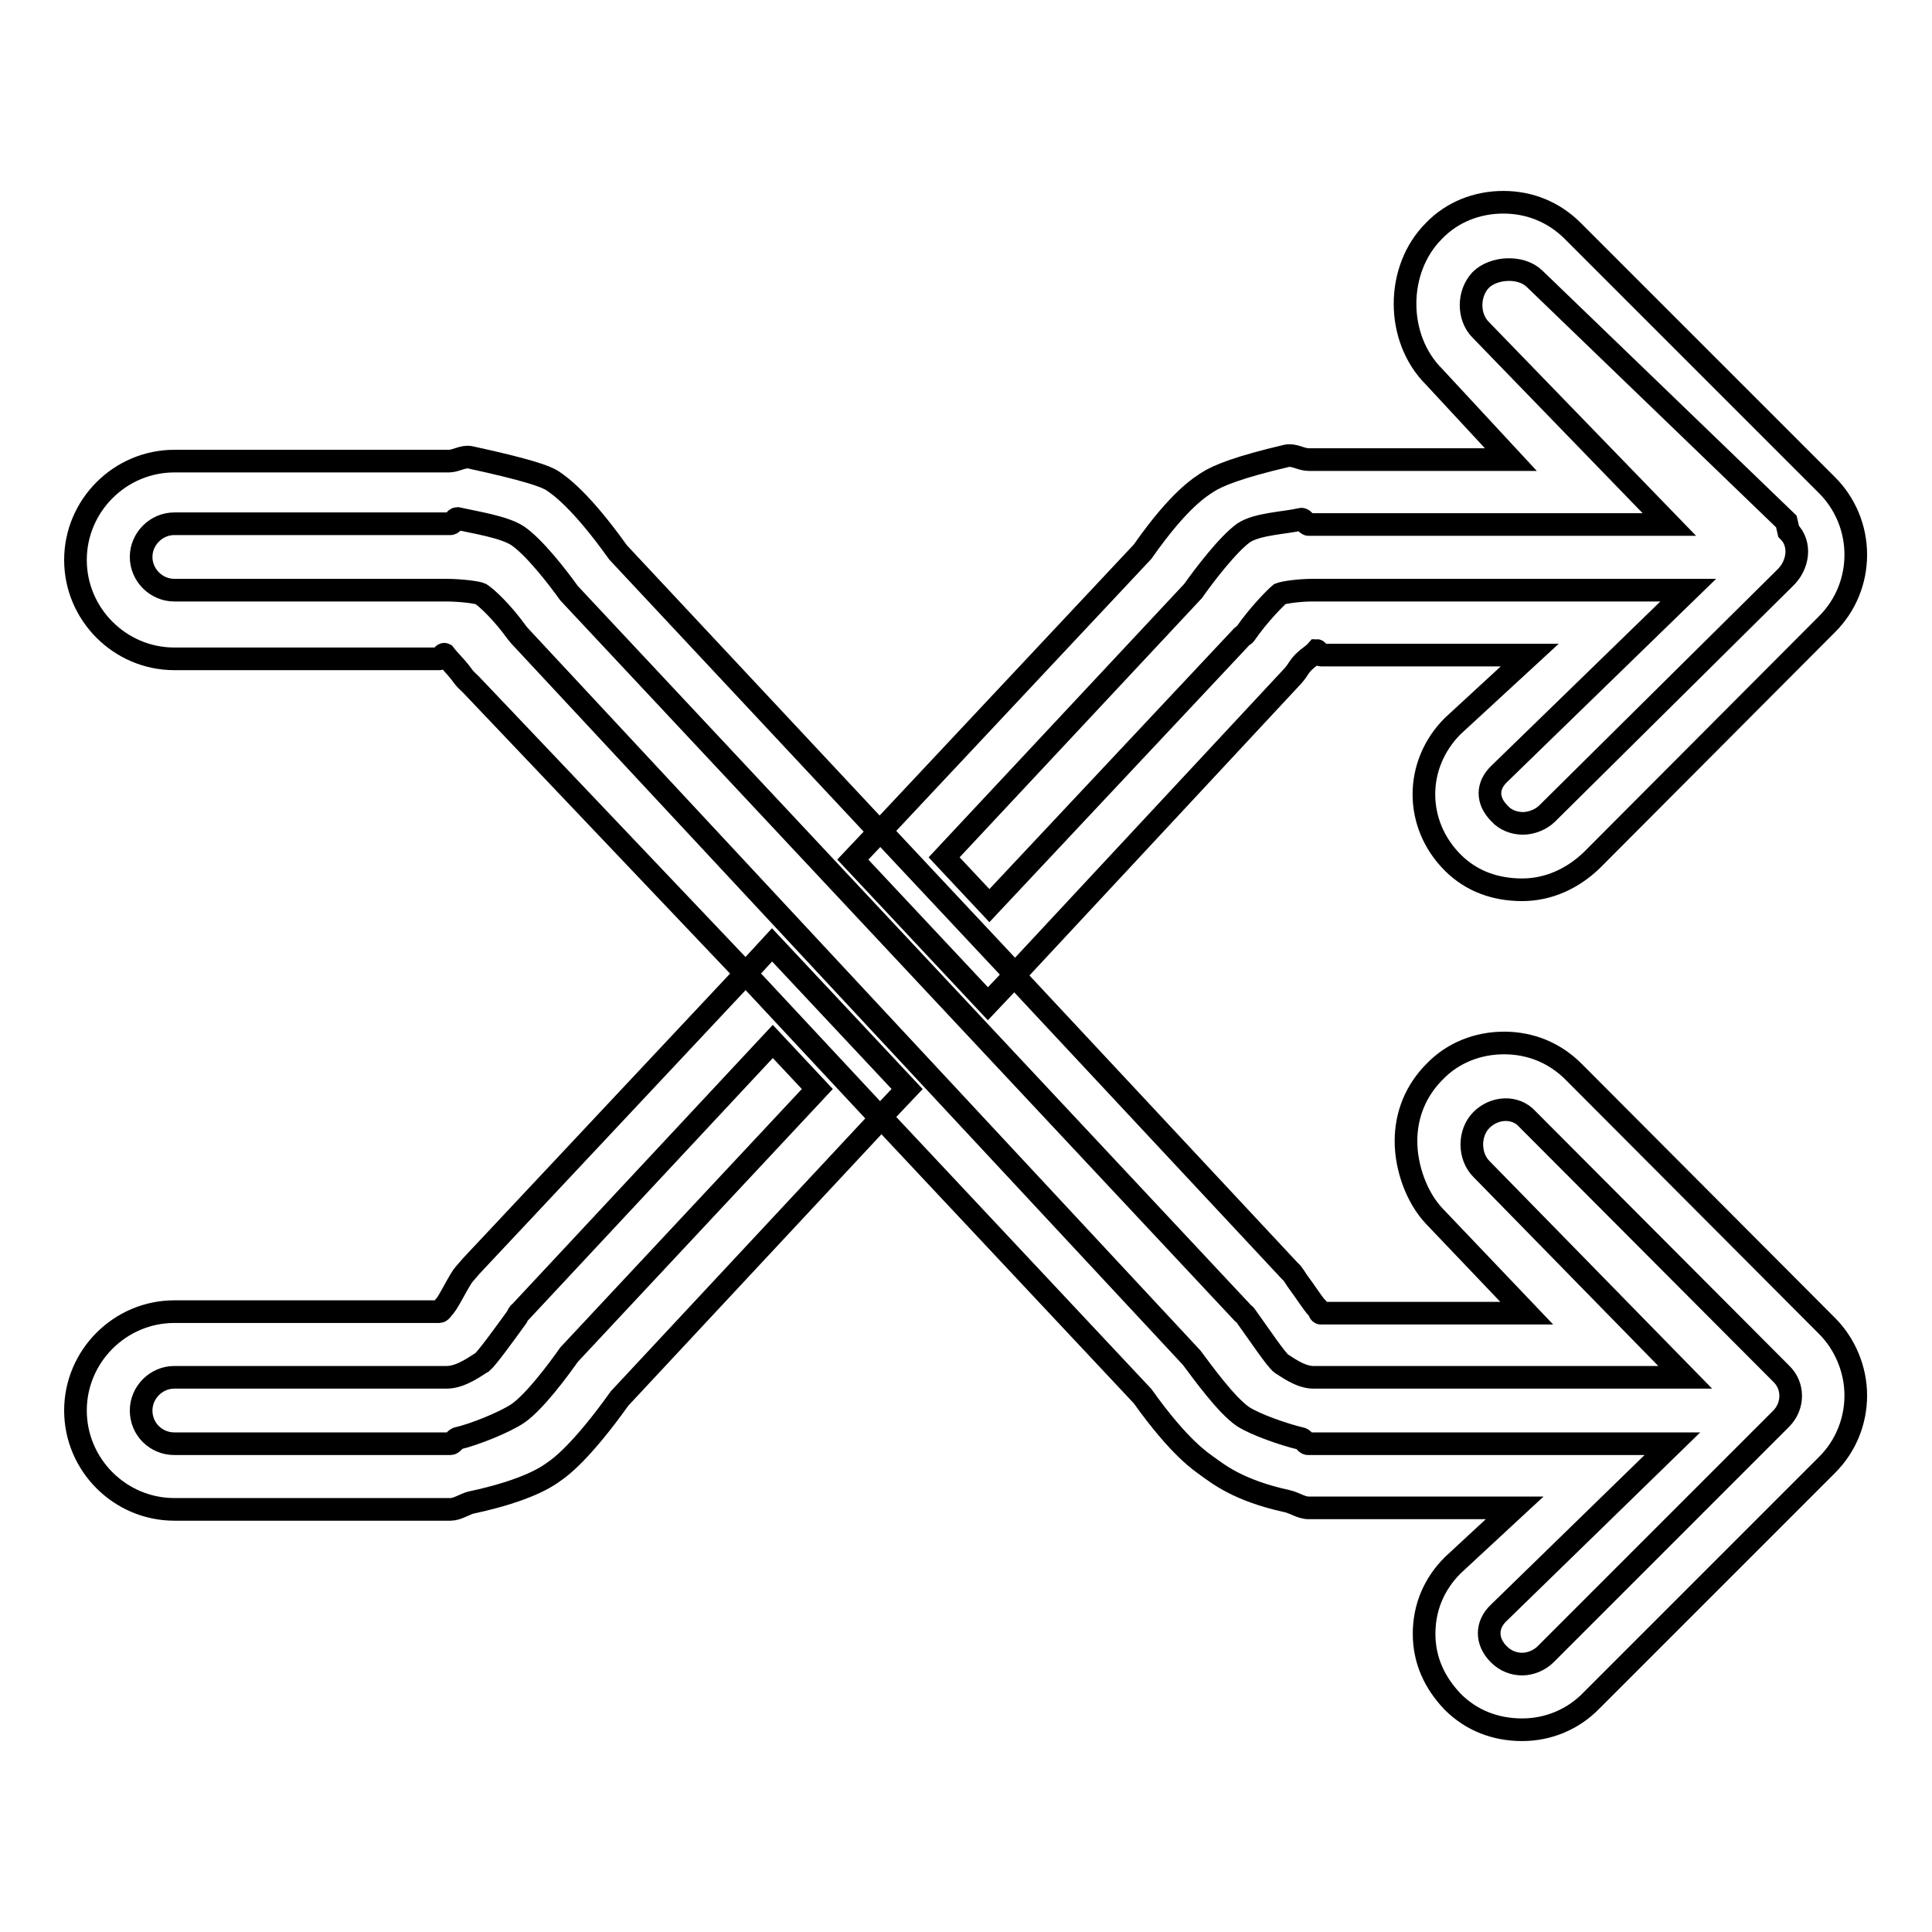
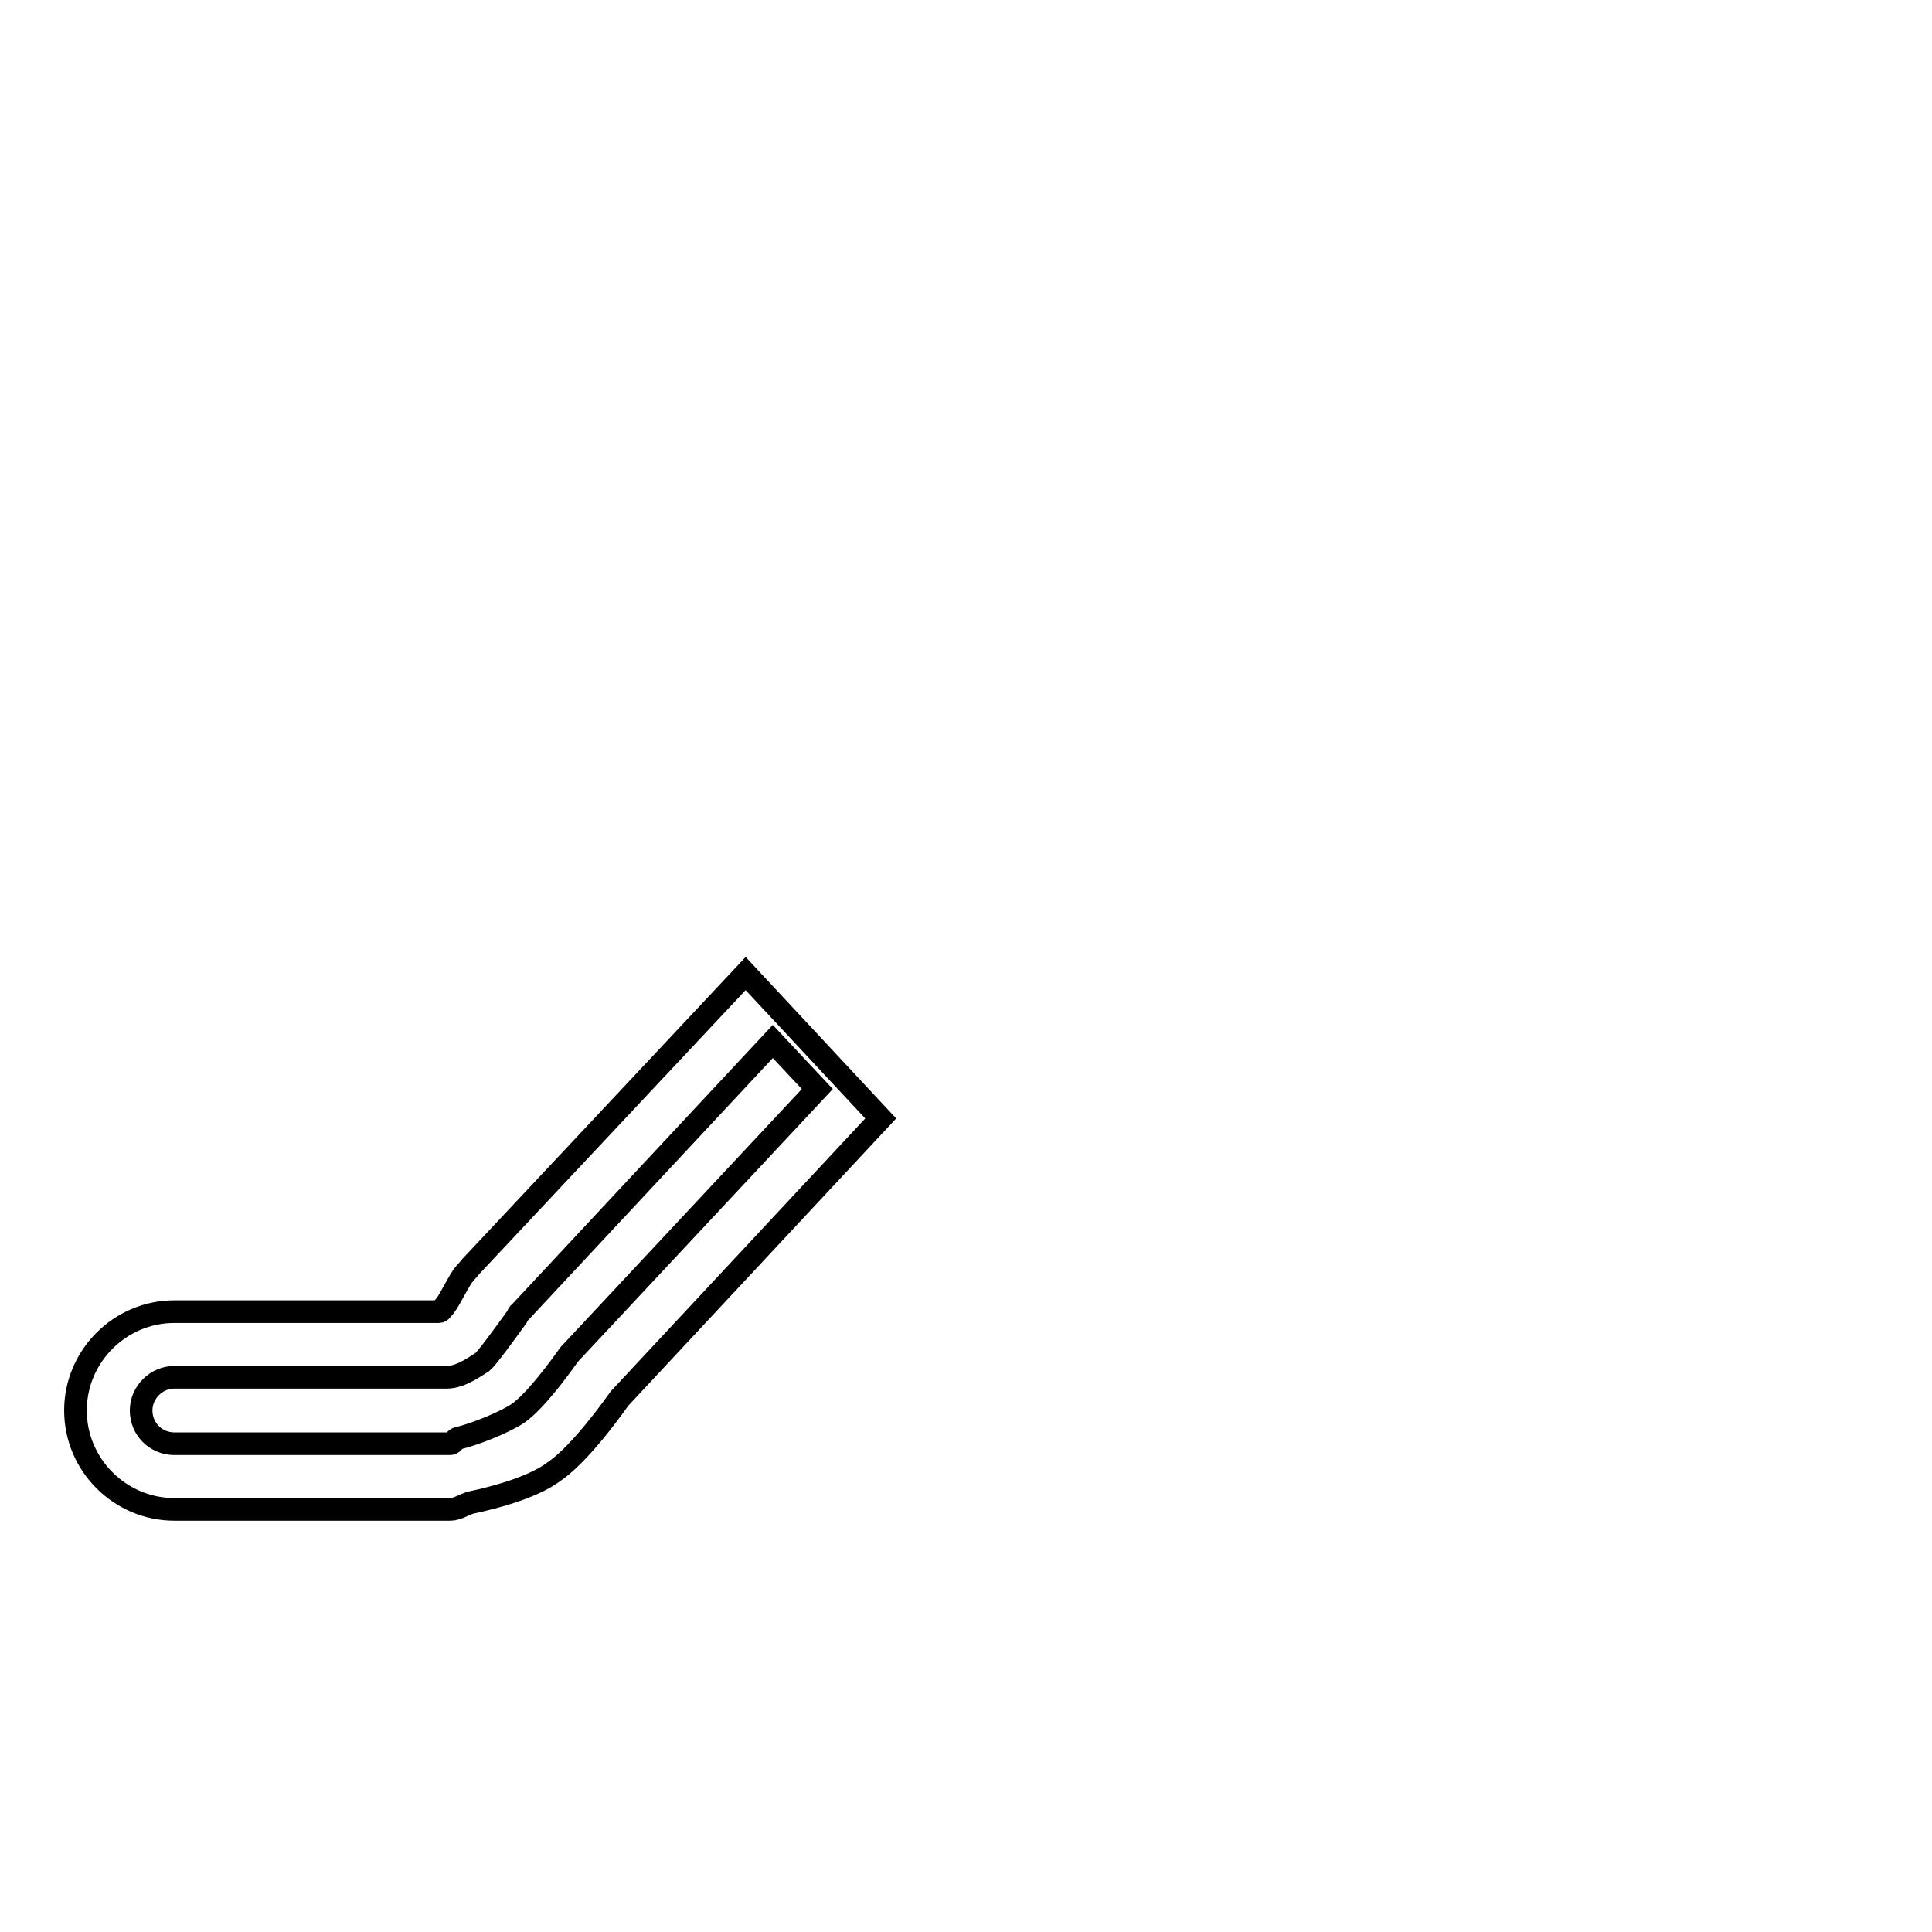
<svg xmlns="http://www.w3.org/2000/svg" version="1.1" x="0px" y="0px" viewBox="0 0 256 256" enable-background="new 0 0 256 256" xml:space="preserve">
  <g>
    <g>
      <g>
        <g>
-           <path stroke-width="3" fill-opacity="0" stroke="#000000" d="M208.5,142c-2.5-2.5-5.7-3.8-9.2-3.8s-6.8,1.3-9.2,3.8c-2.5,2.5-3.8,5.7-3.8,9.2c0,3.5,1.4,7.5,3.8,10l12.2,12.8H175c-0.2,0-0.3-0.7-0.5-0.7c-0.7-0.8-1.5-2.1-2.4-3.3c-0.4-0.5-0.7-1.2-1.2-1.6l-36.5-39.1l-3.5,3.7l-17.9-19.1l3.5-3.7l-34.6-37c-5-7-7.8-8.9-8.7-9.5c-0.9-0.6-3.5-1.5-10.9-3.1c-0.9-0.2-1.9,0.5-2.8,0.5H23.1c-7.2,0-13.1,5.9-13.1,13.1s5.9,13.1,13.1,13.1h35.1c0.2,0,0.5-0.7,0.7-0.6c0.6,0.8,1.5,1.6,2.3,2.7c0.4,0.6,0.8,0.9,1.2,1.3L98.8,129l3.5-3.8l17.9,19.1l-3.5,3.7l34.7,37c5,7,7.8,8.7,8.6,9.3c1.4,1,4.1,3.2,10.5,4.6c1,0.2,1.9,0.9,2.9,0.9h27.3l-8.2,7.6c-2.5,2.5-3.8,5.6-3.8,9.1c0,3.5,1.4,6.5,3.8,9c2.5,2.5,5.7,3.7,9.2,3.7c3.5,0,6.8-1.4,9.2-3.9l31.2-31.2c2.5-2.5,3.8-5.8,3.8-9.2s-1.4-6.8-3.8-9.2L208.5,142z M236,188l-31.2,31.2c-0.8,0.8-2,1.3-3.1,1.3c-1.1,0-2.2-0.4-3.1-1.3c-1.7-1.7-1.7-3.9,0-5.5l23-22.4h-48.3c-0.3,0-0.6-0.7-1-0.7c-2.1-0.5-5.9-1.8-7.6-2.9c-2.2-1.5-5.3-5.8-6.8-7.8L68.8,84.2c-0.1-0.1-0.3-0.4-0.4-0.5c-1.8-2.5-3.9-4.5-4.7-5c-0.4-0.2-2.6-0.5-4.6-0.5H23.1c-2.4,0-4.4-2-4.4-4.4s2-4.4,4.4-4.4h36.6c0.3,0,0.6-0.7,0.9-0.7c2.2,0.5,6.2,1.1,8,2.3c2.2,1.5,5.3,5.5,6.8,7.6l89.3,95.4c0.1,0.1,0.3,0.2,0.4,0.4c1.8,2.5,4,5.8,4.7,6.3c0.4,0.2,2.4,1.8,4.2,1.8h49.3l-27-27.6c-1.7-1.7-1.7-4.8,0-6.5c1.7-1.7,4.5-1.9,6.1-0.1L236,182C237.7,183.6,237.7,186.3,236,188z" />
          <path stroke-width="3" fill-opacity="0" stroke="#000000" d="M62.4,167.8c-0.4,0.5-0.8,0.9-1.1,1.3c-0.8,1.2-1.7,3.1-2.3,3.9c-0.2,0.1-0.5,0.8-0.8,0.8H23.1c-7.2,0-13.1,5.9-13.1,13.1c0,7.2,5.9,13.1,13.1,13.1h36.6c0.9,0,1.9-0.7,2.7-0.9c7.5-1.6,10.2-3.5,11-4.1c0.9-0.6,3.7-2.7,8.7-9.7l34.6-37.1L98.8,129L62.4,167.8z M75.4,179.5c-1.4,2-4.6,6.3-6.8,7.8c-1.8,1.2-5.8,2.8-8,3.3c-0.3,0.1-0.6,0.7-0.9,0.7H23.1c-2.4,0-4.4-1.9-4.4-4.4c0-2.4,2-4.4,4.4-4.4h36.1c2,0,4.1-1.7,4.7-2c0.6-0.5,2.8-3.5,4.6-6c0.1-0.2,0.2-0.5,0.4-0.6l33.5-35.9l5.9,6.3L75.4,179.5z" />
-           <path stroke-width="3" fill-opacity="0" stroke="#000000" d="M171,89.9c0.4-0.4,0.8-0.9,1.1-1.4c0.8-1.2,1.7-1.5,2.4-2.3c0.1,0,0.3,0.6,0.5,0.6h27.7l-10.2,9.4c-5.1,5.1-5.1,13,0,18.1c2.5,2.5,5.7,3.6,9.2,3.6s6.7-1.5,9.2-3.9l31.2-31.3c2.5-2.5,3.8-5.8,3.8-9.2c0-3.5-1.4-6.8-3.8-9.2l-33.7-33.7c-2.5-2.5-5.7-3.8-9.2-3.8c-3.5,0-6.8,1.3-9.2,3.8c-5.1,5.1-5.1,14.2,0,19.3l10.2,11h-26.8c-1,0-1.9-0.7-2.9-0.5c-6.4,1.5-9.1,2.6-10.5,3.5c-0.9,0.6-3.7,2.2-8.6,9.2l-34.7,37l17.8,19L171,89.9z M158.1,78.3c1.4-2,4.6-6.2,6.7-7.7c1.8-1.2,5.5-1.3,7.6-1.8c0.3-0.1,0.7,0.7,1,0.7h47.8l-25-25.8c-1.7-1.7-1.7-4.8,0-6.6c1.7-1.7,5.3-1.9,7.1-0.2l33.4,32.2l0,0l0.3,1.3c1.7,1.7,1.3,4.5-0.5,6.2L205,107.8c-0.8,0.8-2.1,1.3-3.2,1.3c-1.1,0-2.3-0.4-3.1-1.3c-1.7-1.7-1.7-3.7,0-5.3l25-24.3h-49.8c-1.8,0-3.8,0.3-4.3,0.5c-0.6,0.5-2.8,2.7-4.6,5.3c-0.1,0.2-0.2,0.1-0.4,0.3L131.1,120l-6-6.4L158.1,78.3z" />
        </g>
      </g>
      <g />
      <g />
      <g />
      <g />
      <g />
      <g />
      <g />
      <g />
      <g />
      <g />
      <g />
      <g />
      <g />
      <g />
      <g />
    </g>
  </g>
</svg>